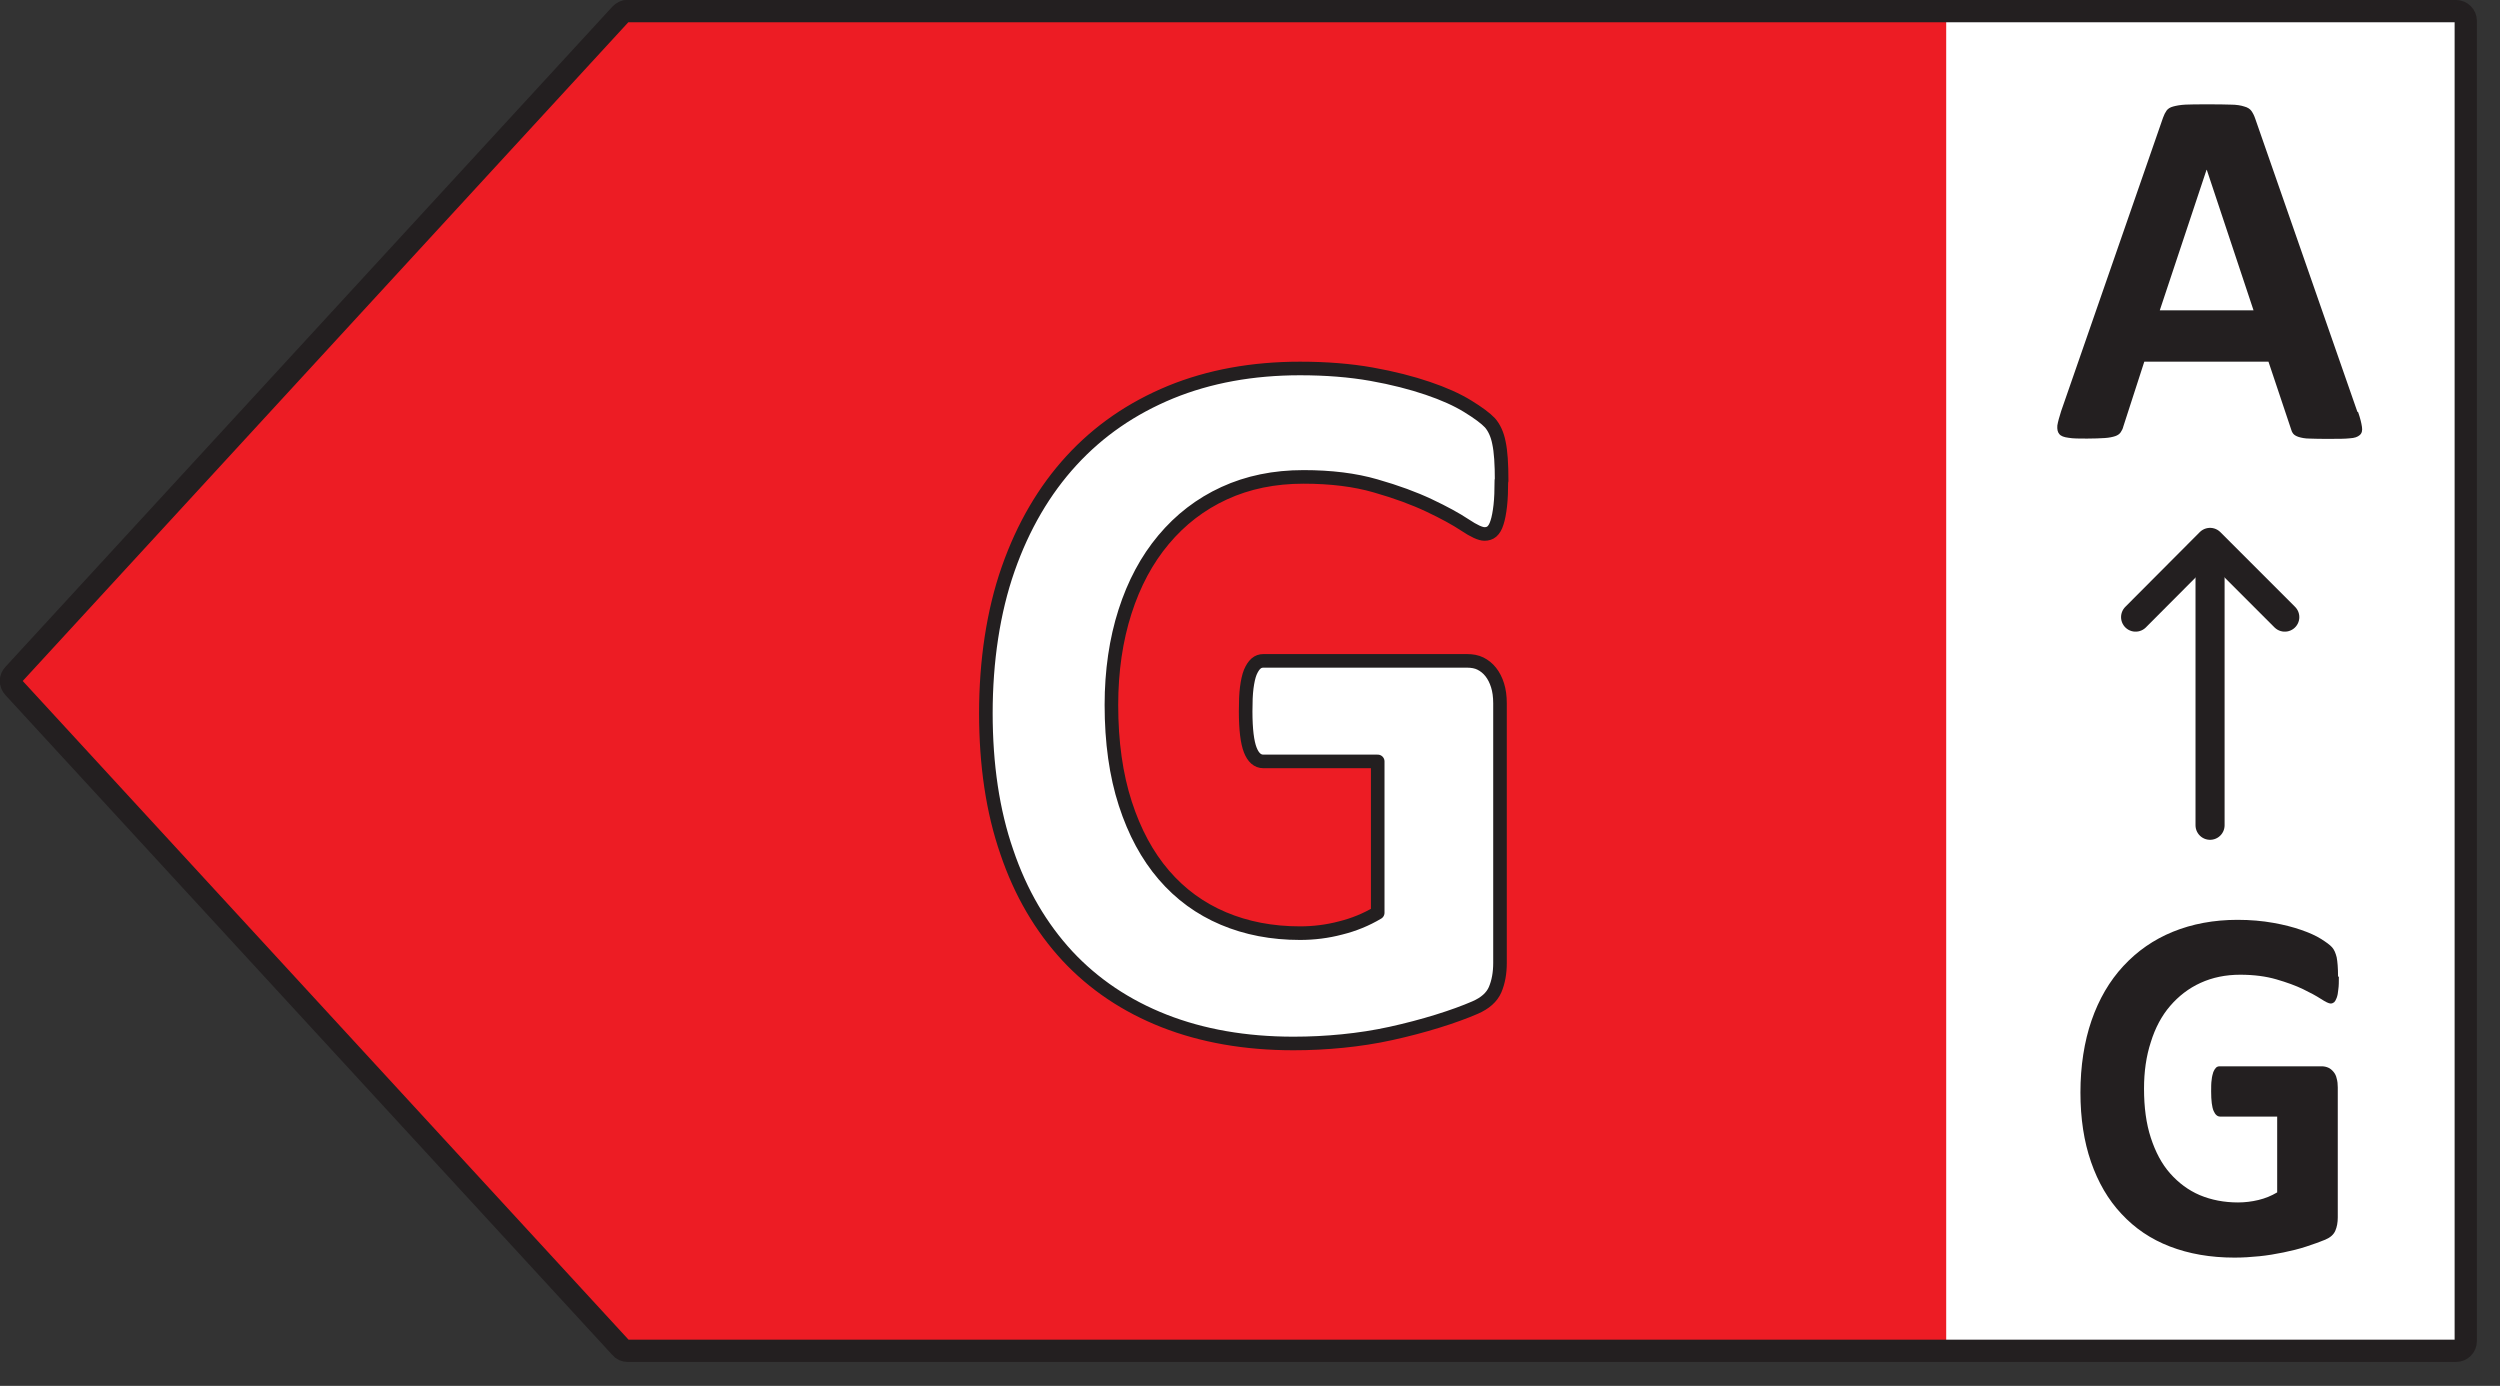
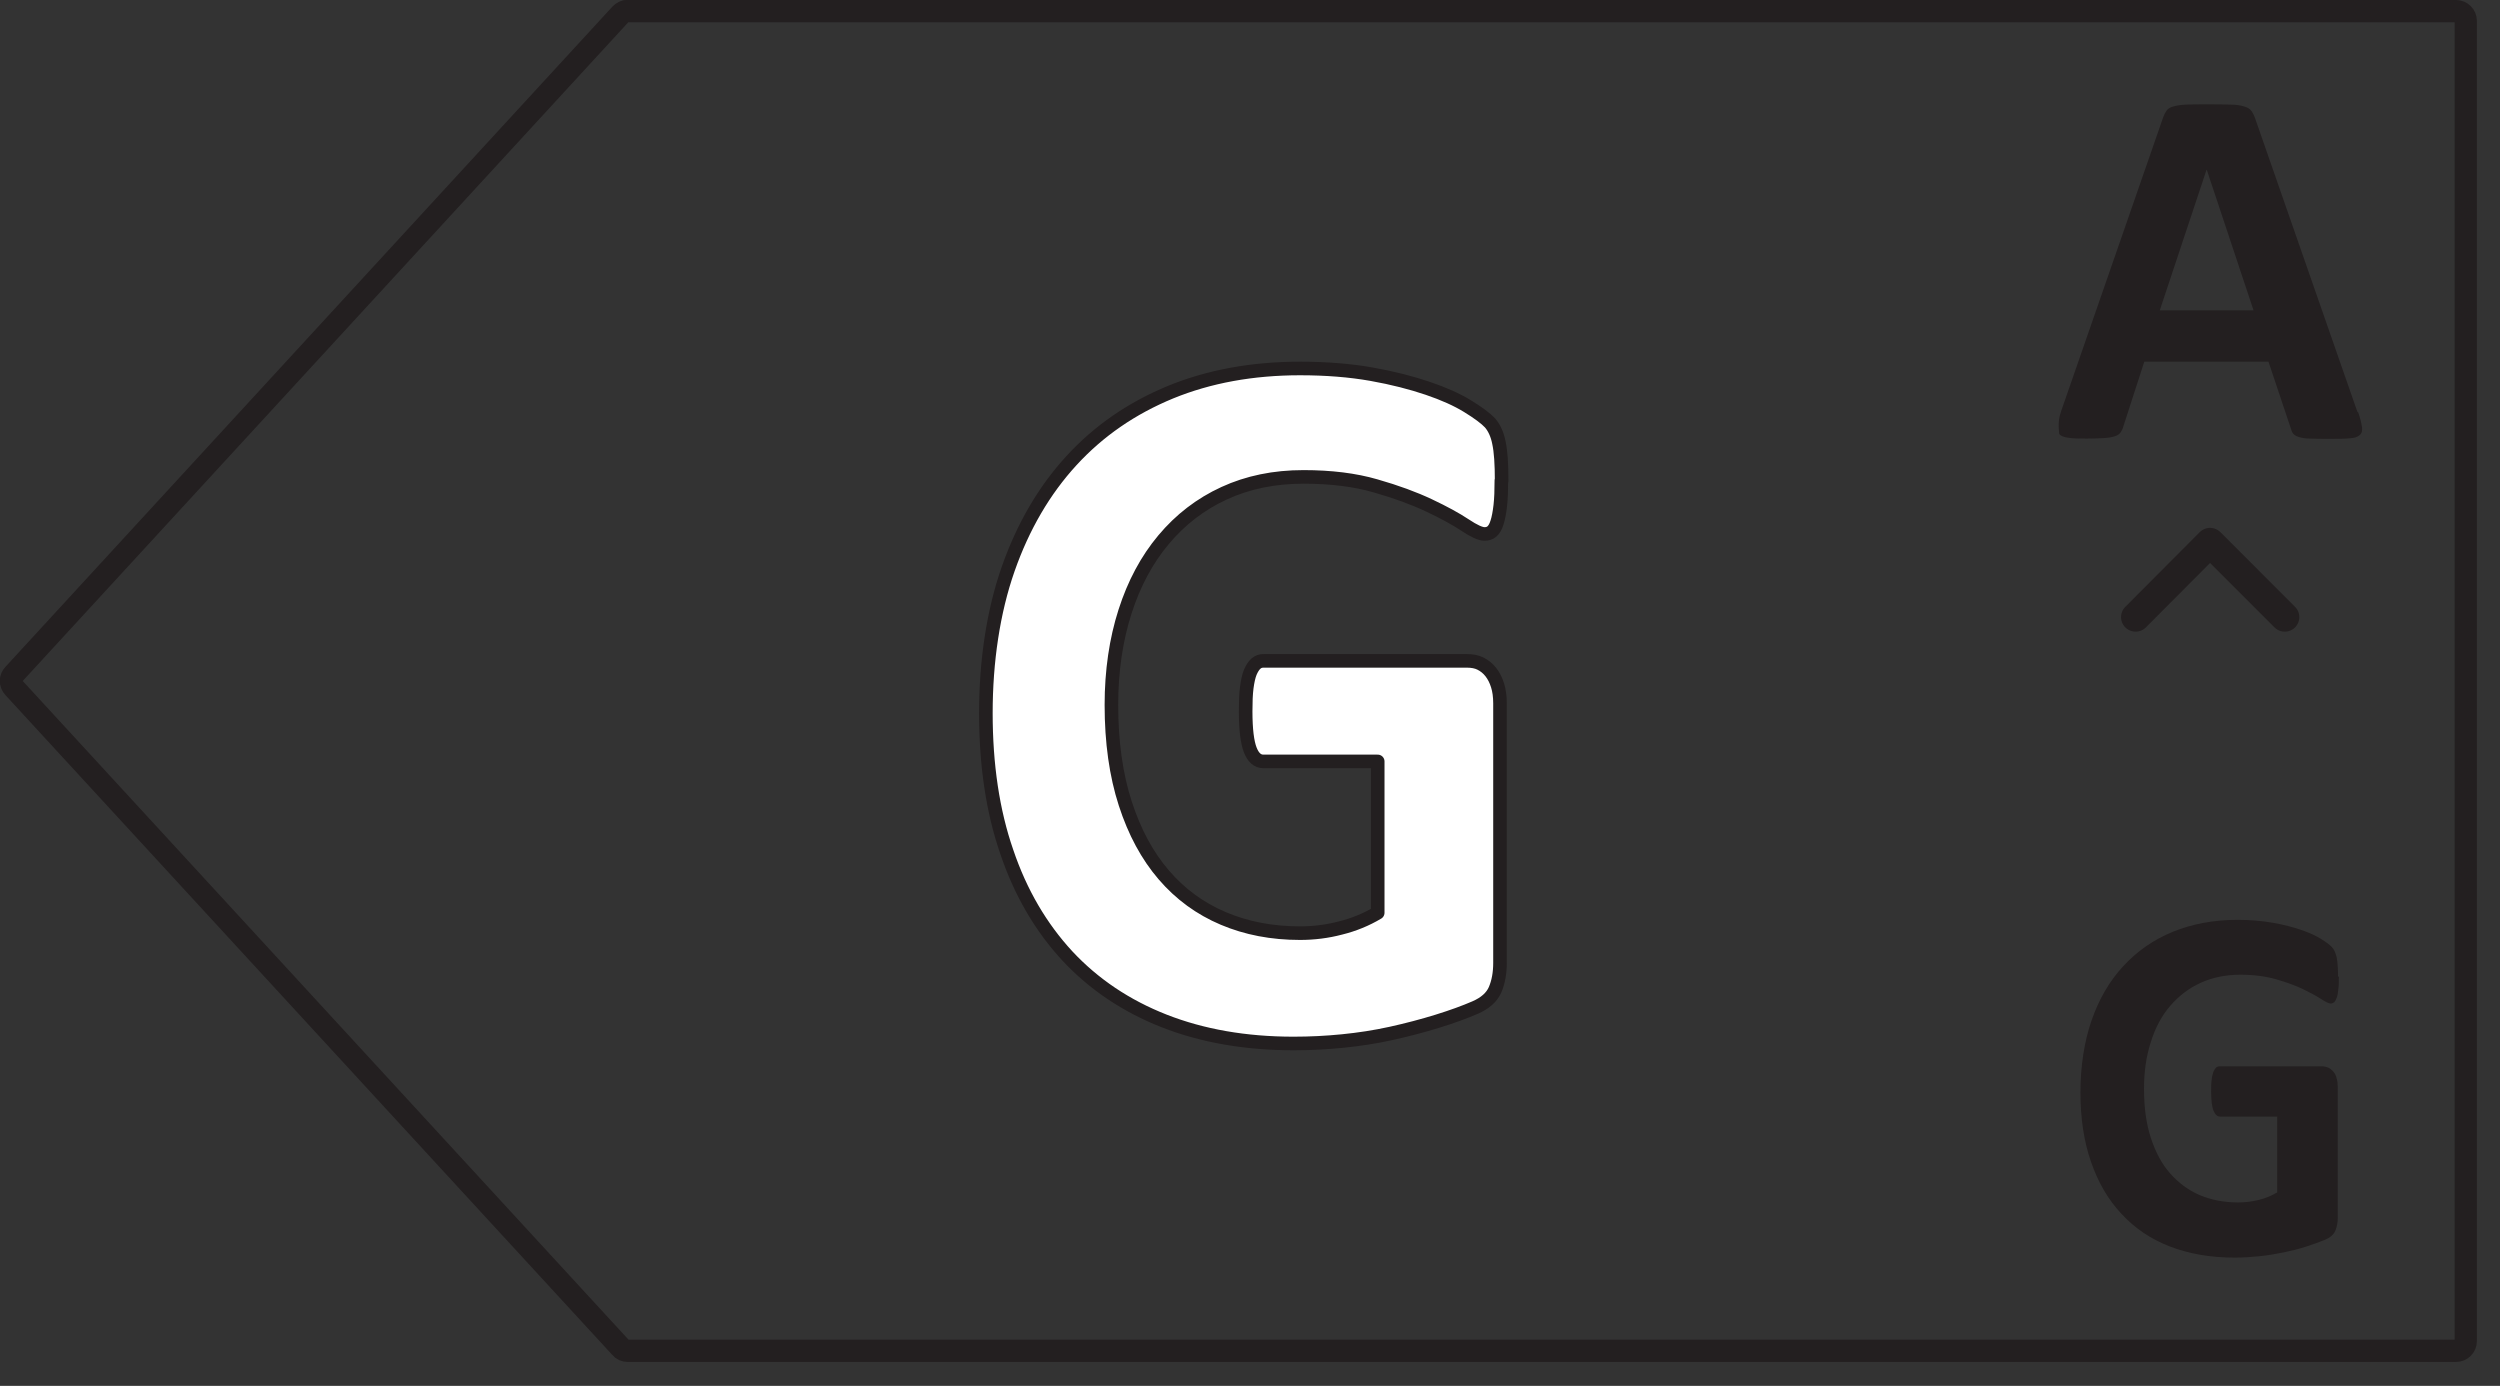
<svg xmlns="http://www.w3.org/2000/svg" width="92" height="51" viewBox="0 0 92 51" fill="none">
  <rect x="0" y="0" width="92" height="51" fill="#333333" stroke="none" />
  <g clip-path="url(#clip0_6474_35947)">
-     <path d="M90.83 0.73H69.5V49.73H90.83V0.73Z" fill="white" />
-     <path d="M22.62 0.77L0.29 25.06L22.62 49.35H71.62V0.77H22.62Z" fill="#ED1C24" />
    <path d="M23.1 0.41H90.38C90.58 0.41 90.74 0.57 90.74 0.77V49.35C90.74 49.55 90.58 49.71 90.38 49.71H23.1C23 49.71 22.9 49.67 22.84 49.59L0.5 25.3C0.37 25.16 0.37 24.95 0.5 24.82L22.84 0.52C22.91 0.45 23 0.4 23.1 0.4V0.41Z" stroke="#231F20" stroke-width="0.82" stroke-linecap="round" stroke-linejoin="round" />
-     <path d="M86.78 15.17C86.86 15.4 86.9 15.57 86.92 15.71C86.94 15.84 86.92 15.94 86.84 16.01C86.76 16.08 86.65 16.12 86.47 16.13C86.29 16.15 86.05 16.15 85.75 16.15C85.45 16.15 85.18 16.15 85 16.14C84.82 16.14 84.69 16.11 84.59 16.08C84.5 16.05 84.43 16.01 84.39 15.96C84.35 15.91 84.32 15.84 84.3 15.76L83.48 13.31H78.91L78.14 15.69C78.12 15.78 78.08 15.85 78.04 15.91C78 15.97 77.93 16.02 77.84 16.05C77.75 16.08 77.62 16.11 77.45 16.12C77.28 16.13 77.07 16.14 76.8 16.14C76.51 16.14 76.29 16.14 76.12 16.11C75.96 16.09 75.84 16.05 75.78 15.97C75.72 15.9 75.7 15.8 75.71 15.66C75.73 15.53 75.78 15.35 75.85 15.13L79.6 4.33C79.64 4.22 79.68 4.14 79.73 4.07C79.78 4 79.86 3.95 79.97 3.92C80.08 3.89 80.23 3.86 80.43 3.85C80.63 3.84 80.88 3.84 81.2 3.84C81.57 3.84 81.86 3.84 82.08 3.85C82.3 3.85 82.47 3.88 82.59 3.92C82.71 3.95 82.8 4.01 82.85 4.08C82.9 4.15 82.95 4.24 82.99 4.36L86.75 15.15L86.78 15.17ZM81.2 6.25L79.48 11.42H82.93L81.21 6.25H81.2Z" fill="#231F20" />
-     <path d="M81.33 30.37V20.01" stroke="#231F20" stroke-width="1.07" stroke-linecap="round" stroke-linejoin="round" />
+     <path d="M86.78 15.17C86.86 15.4 86.9 15.57 86.92 15.71C86.94 15.84 86.92 15.94 86.84 16.01C86.76 16.08 86.65 16.12 86.47 16.13C86.29 16.15 86.05 16.15 85.75 16.15C85.45 16.15 85.18 16.15 85 16.14C84.82 16.14 84.69 16.11 84.59 16.08C84.5 16.05 84.43 16.01 84.39 15.96C84.35 15.91 84.32 15.84 84.3 15.76L83.48 13.31H78.91L78.14 15.69C78.12 15.78 78.08 15.85 78.04 15.91C78 15.97 77.93 16.02 77.84 16.05C77.75 16.08 77.62 16.11 77.45 16.12C77.28 16.13 77.07 16.14 76.8 16.14C76.51 16.14 76.29 16.14 76.12 16.11C75.96 16.09 75.84 16.05 75.78 15.97C75.73 15.53 75.78 15.35 75.85 15.13L79.6 4.33C79.64 4.22 79.68 4.14 79.73 4.07C79.78 4 79.86 3.95 79.97 3.92C80.08 3.89 80.23 3.86 80.43 3.85C80.63 3.84 80.88 3.84 81.2 3.84C81.57 3.84 81.86 3.84 82.08 3.85C82.3 3.85 82.47 3.88 82.59 3.92C82.71 3.95 82.8 4.01 82.85 4.08C82.9 4.15 82.95 4.24 82.99 4.36L86.75 15.15L86.78 15.17ZM81.2 6.25L79.48 11.42H82.93L81.21 6.25H81.2Z" fill="#231F20" />
    <path d="M84.08 22.71L81.33 19.96L78.59 22.71" stroke="#231F20" stroke-width="1.07" stroke-linecap="round" stroke-linejoin="round" />
    <path d="M86.07 35.95C86.07 36.13 86.07 36.28 86.05 36.41C86.04 36.54 86.02 36.64 85.99 36.72C85.96 36.8 85.93 36.85 85.9 36.88C85.86 36.91 85.82 36.93 85.77 36.93C85.7 36.93 85.58 36.87 85.41 36.76C85.24 36.65 85.02 36.53 84.75 36.4C84.48 36.27 84.15 36.15 83.77 36.04C83.39 35.93 82.95 35.87 82.44 35.87C81.9 35.87 81.42 35.97 80.98 36.17C80.54 36.37 80.17 36.66 79.86 37.02C79.55 37.38 79.31 37.83 79.15 38.35C78.98 38.87 78.9 39.44 78.9 40.06C78.9 40.75 78.98 41.35 79.15 41.87C79.32 42.39 79.55 42.83 79.86 43.18C80.17 43.53 80.53 43.8 80.95 43.98C81.38 44.16 81.85 44.25 82.36 44.25C82.61 44.25 82.86 44.22 83.11 44.16C83.36 44.1 83.58 44.01 83.8 43.88V41.09H81.7C81.6 41.09 81.52 41.02 81.46 40.88C81.4 40.74 81.37 40.5 81.37 40.17C81.37 40 81.37 39.85 81.39 39.73C81.4 39.61 81.43 39.52 81.45 39.45C81.48 39.38 81.51 39.33 81.55 39.29C81.59 39.25 81.64 39.24 81.69 39.24H85.44C85.53 39.24 85.61 39.26 85.68 39.29C85.75 39.32 85.81 39.37 85.87 39.44C85.93 39.51 85.97 39.59 85.99 39.69C86.02 39.79 86.03 39.9 86.03 40.02V44.8C86.03 44.99 86 45.15 85.94 45.29C85.88 45.43 85.76 45.54 85.57 45.62C85.38 45.7 85.15 45.78 84.88 45.87C84.61 45.96 84.32 46.03 84.03 46.09C83.74 46.15 83.44 46.2 83.14 46.23C82.84 46.26 82.54 46.28 82.23 46.28C81.34 46.28 80.55 46.14 79.85 45.87C79.15 45.6 78.56 45.2 78.07 44.67C77.58 44.15 77.21 43.51 76.95 42.76C76.69 42.01 76.56 41.16 76.56 40.2C76.56 39.24 76.7 38.33 76.97 37.55C77.24 36.77 77.63 36.1 78.14 35.55C78.65 35 79.25 34.58 79.96 34.29C80.67 34 81.47 33.85 82.34 33.85C82.82 33.85 83.26 33.89 83.65 33.96C84.05 34.03 84.39 34.12 84.68 34.22C84.97 34.32 85.22 34.43 85.41 34.55C85.6 34.67 85.74 34.77 85.82 34.86C85.9 34.95 85.95 35.07 85.99 35.23C86.02 35.39 86.04 35.62 86.04 35.93L86.07 35.95Z" fill="#231F20" />
    <path d="M55.25 17.68C55.25 18.04 55.24 18.35 55.21 18.61C55.18 18.87 55.14 19.08 55.09 19.23C55.04 19.39 54.98 19.49 54.9 19.56C54.83 19.62 54.74 19.65 54.63 19.65C54.48 19.65 54.24 19.54 53.91 19.32C53.58 19.1 53.14 18.86 52.59 18.6C52.04 18.34 51.39 18.1 50.62 17.88C49.86 17.66 48.98 17.55 47.97 17.55C46.89 17.55 45.92 17.75 45.05 18.15C44.18 18.55 43.44 19.12 42.82 19.86C42.2 20.6 41.73 21.48 41.4 22.51C41.07 23.54 40.9 24.69 40.9 25.94C40.9 27.31 41.07 28.52 41.41 29.57C41.75 30.62 42.22 31.49 42.83 32.2C43.44 32.91 44.17 33.44 45.02 33.8C45.87 34.16 46.81 34.34 47.84 34.34C48.34 34.34 48.84 34.28 49.33 34.15C49.82 34.03 50.28 33.84 50.7 33.59V28.02H46.49C46.28 28.02 46.12 27.88 46.01 27.6C45.9 27.32 45.84 26.85 45.84 26.18C45.84 25.83 45.85 25.54 45.88 25.31C45.91 25.08 45.95 24.89 46.01 24.74C46.07 24.6 46.14 24.49 46.22 24.42C46.3 24.35 46.39 24.32 46.49 24.32H53.99C54.17 24.32 54.34 24.35 54.48 24.42C54.62 24.49 54.75 24.59 54.86 24.73C54.97 24.87 55.05 25.03 55.11 25.22C55.17 25.41 55.2 25.63 55.2 25.88V35.44C55.2 35.81 55.14 36.14 55.02 36.42C54.9 36.7 54.65 36.92 54.28 37.08C53.91 37.24 53.45 37.41 52.9 37.58C52.35 37.75 51.78 37.9 51.19 38.03C50.6 38.16 50.01 38.25 49.41 38.31C48.81 38.37 48.21 38.4 47.6 38.4C45.83 38.4 44.24 38.12 42.84 37.57C41.44 37.02 40.25 36.22 39.28 35.18C38.31 34.13 37.56 32.86 37.05 31.35C36.53 29.85 36.28 28.14 36.28 26.24C36.28 24.34 36.55 22.51 37.1 20.94C37.65 19.37 38.43 18.04 39.43 16.95C40.44 15.85 41.65 15.02 43.08 14.43C44.5 13.85 46.09 13.56 47.84 13.56C48.8 13.56 49.68 13.63 50.47 13.77C51.26 13.91 51.95 14.09 52.54 14.29C53.13 14.49 53.62 14.71 54.01 14.95C54.4 15.19 54.67 15.39 54.83 15.56C54.98 15.73 55.1 15.98 55.16 16.29C55.23 16.61 55.26 17.07 55.26 17.69L55.25 17.68Z" fill="white" stroke="#231F20" stroke-width="0.5" stroke-linecap="round" stroke-linejoin="round" />
  </g>
  <defs>
    <clipPath id="clip0_6474_35947">
      <rect width="91.15" height="50.12" fill="white" />
    </clipPath>
  </defs>
</svg>